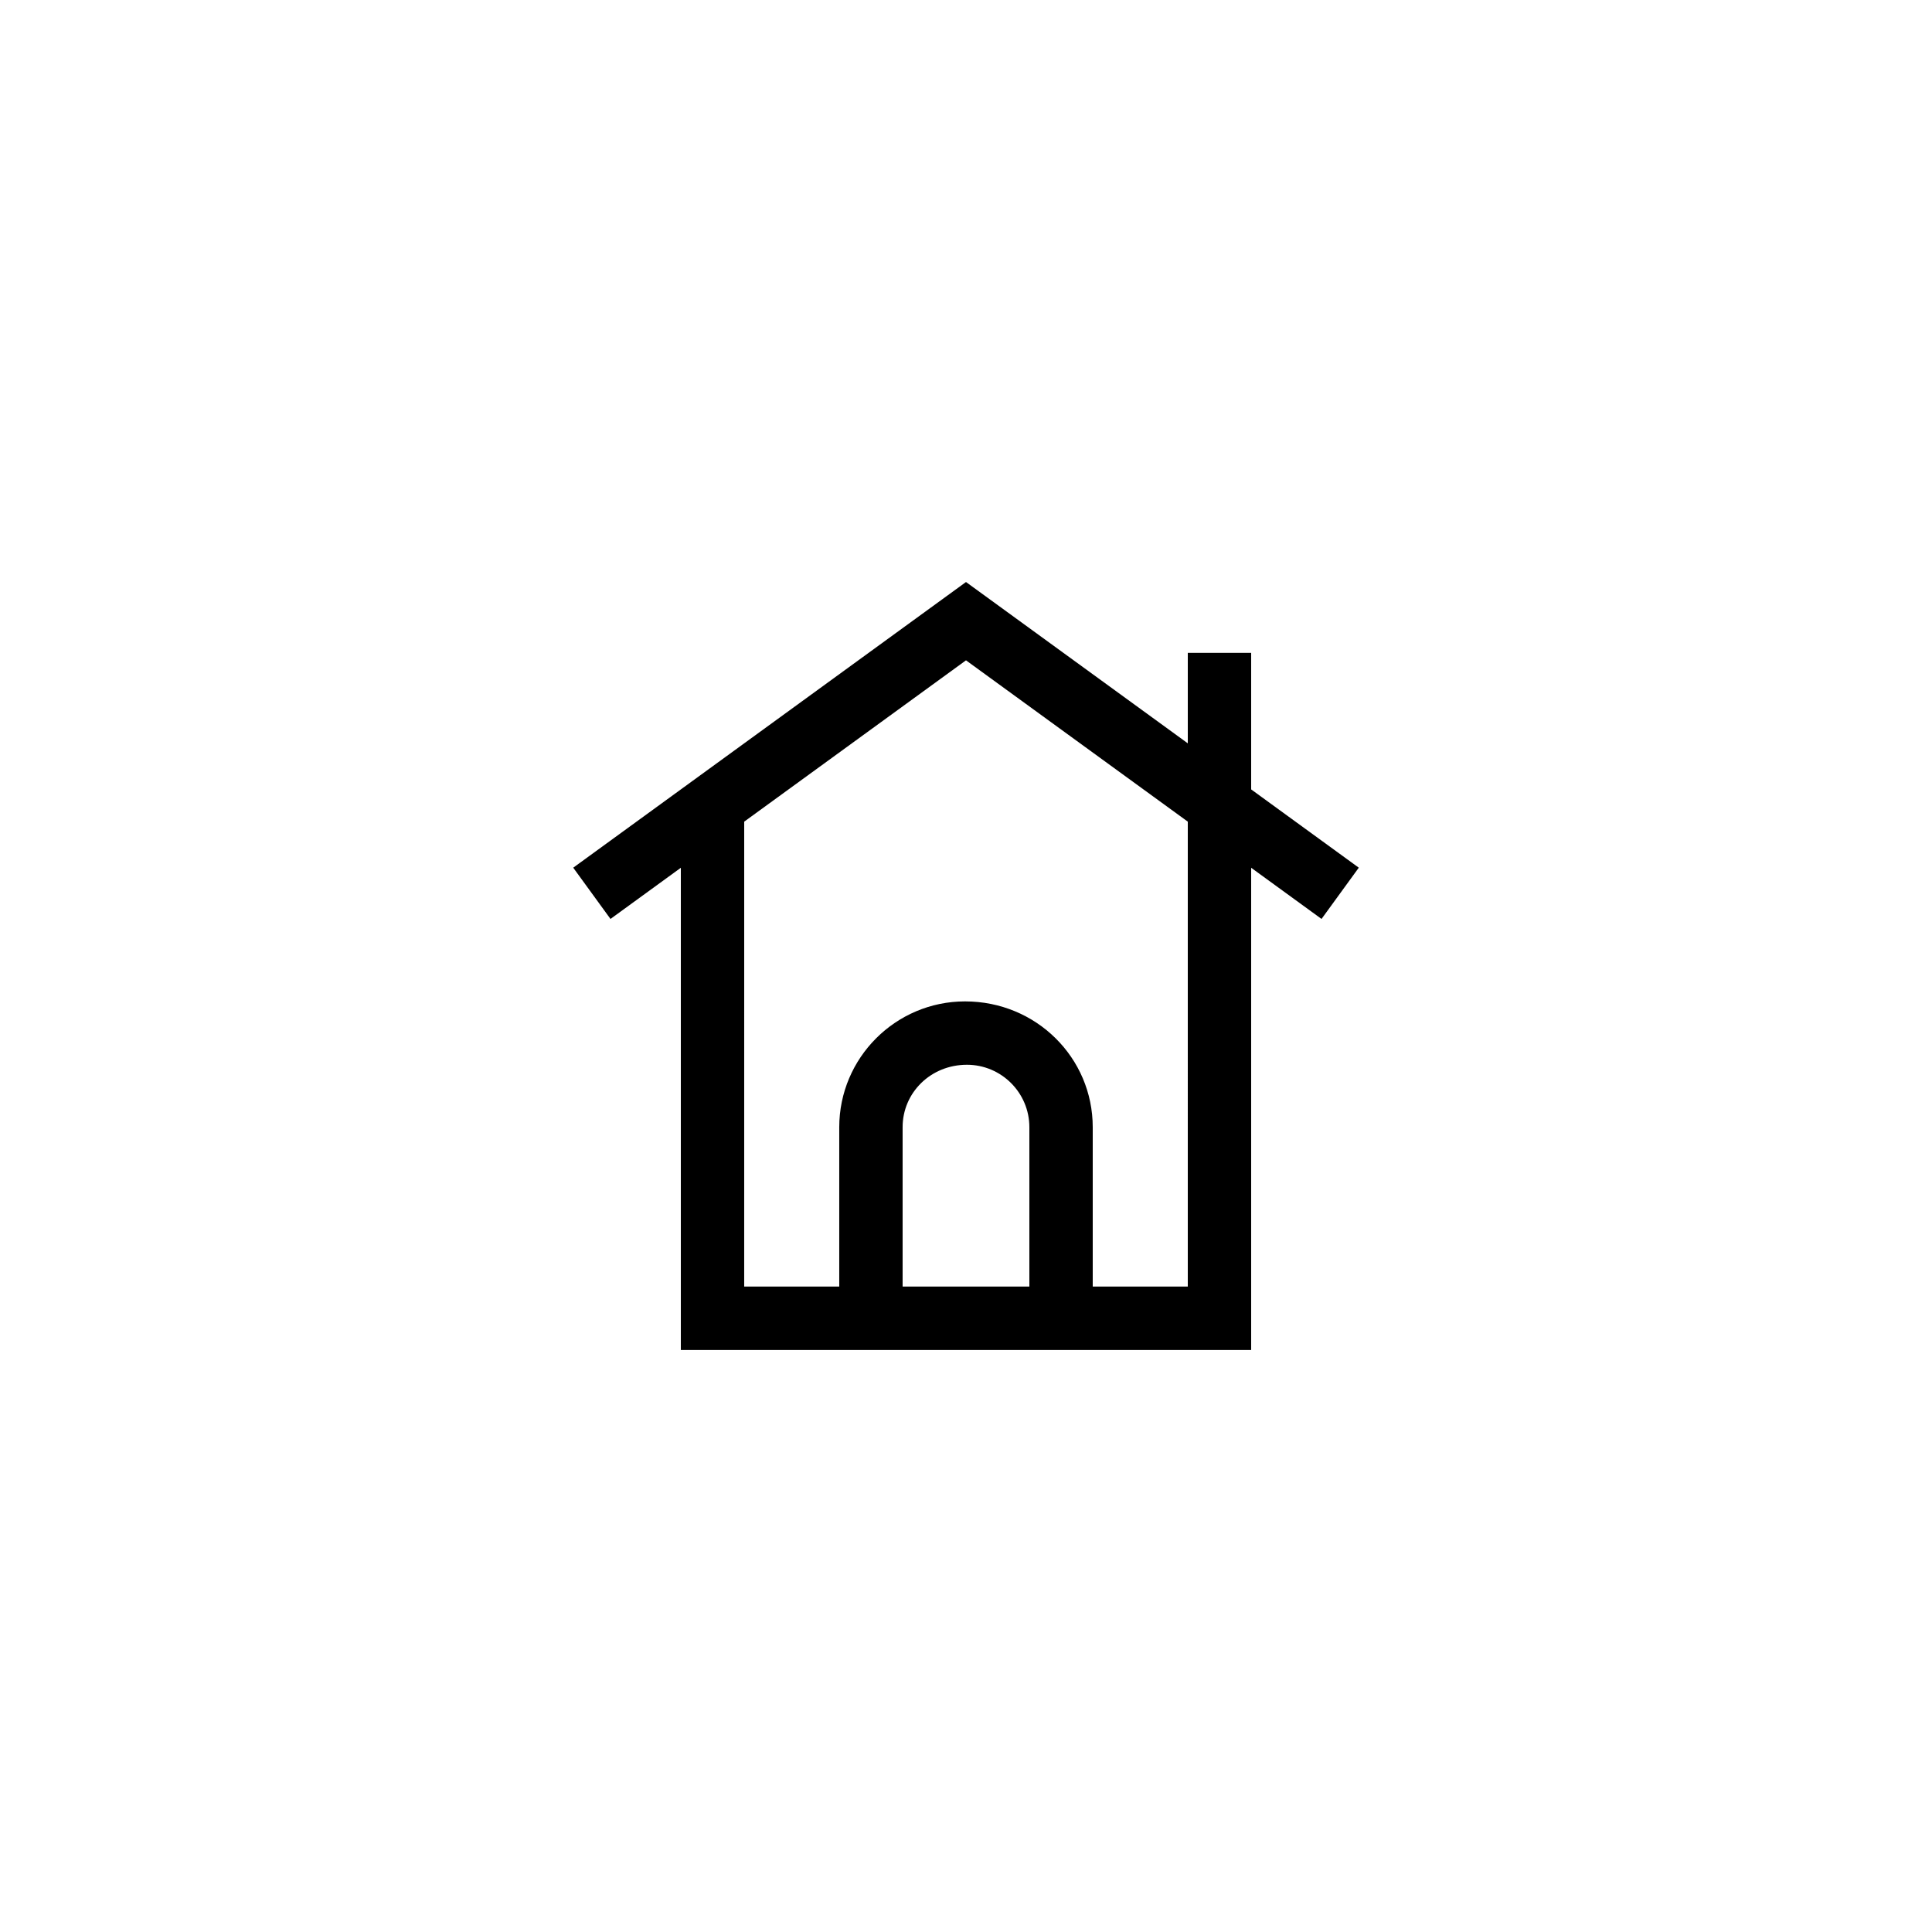
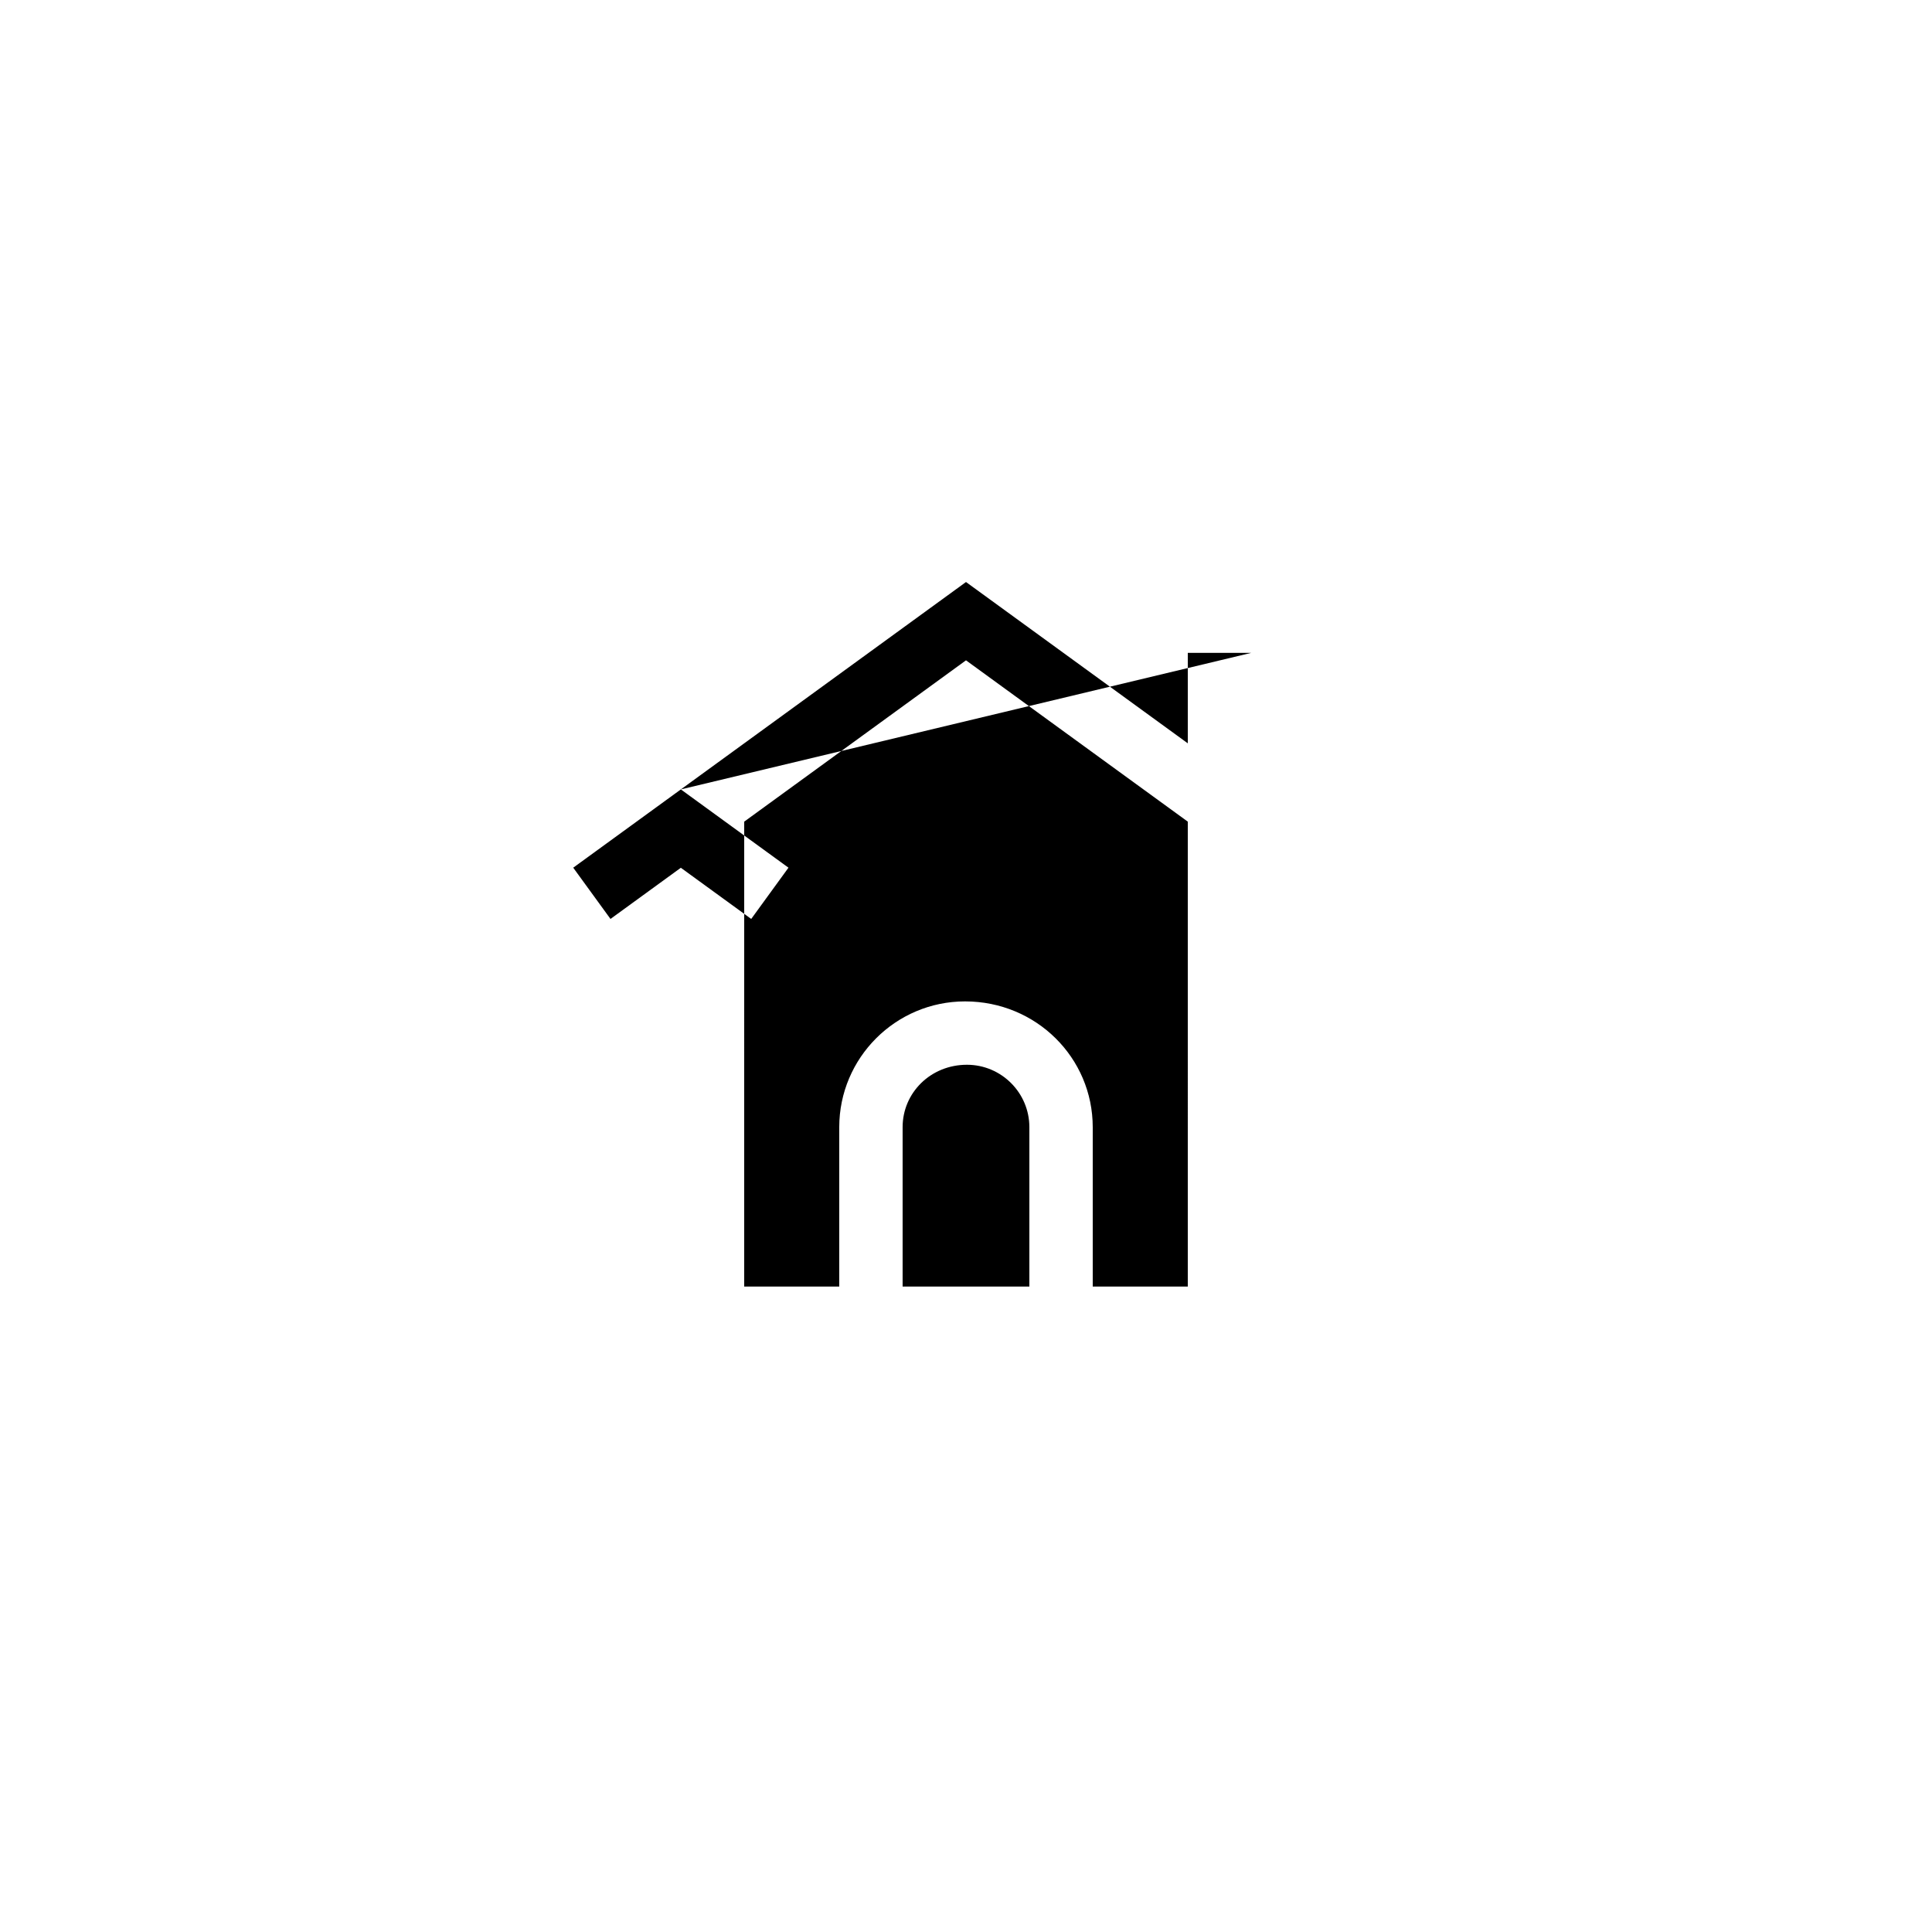
<svg xmlns="http://www.w3.org/2000/svg" fill="#000000" width="800px" height="800px" version="1.1" viewBox="144 144 512 512">
-   <path d="m475.57 317.02h-16.793v23.969l-58.777-42.746-104.09 75.703 9.875 13.582 18.645-13.562v127.79h151.14v-127.79l18.648 13.562 9.875-13.582-28.523-20.746zm-92.367 167.93v-42.234c0-9.121 7.422-16.543 17.043-16.543 9.125 0 16.547 7.422 16.547 16.547v42.234zm75.574 0h-25.191v-42.234c0-18.379-14.957-33.336-33.836-33.336-18.383 0-33.34 14.957-33.34 33.34v42.234h-25.191l0.004-123.21 58.777-42.75 58.777 42.75z" />
+   <path d="m475.57 317.02h-16.793v23.969l-58.777-42.746-104.09 75.703 9.875 13.582 18.645-13.562v127.79v-127.79l18.648 13.562 9.875-13.582-28.523-20.746zm-92.367 167.93v-42.234c0-9.121 7.422-16.543 17.043-16.543 9.125 0 16.547 7.422 16.547 16.547v42.234zm75.574 0h-25.191v-42.234c0-18.379-14.957-33.336-33.836-33.336-18.383 0-33.34 14.957-33.34 33.34v42.234h-25.191l0.004-123.21 58.777-42.75 58.777 42.75z" />
</svg>